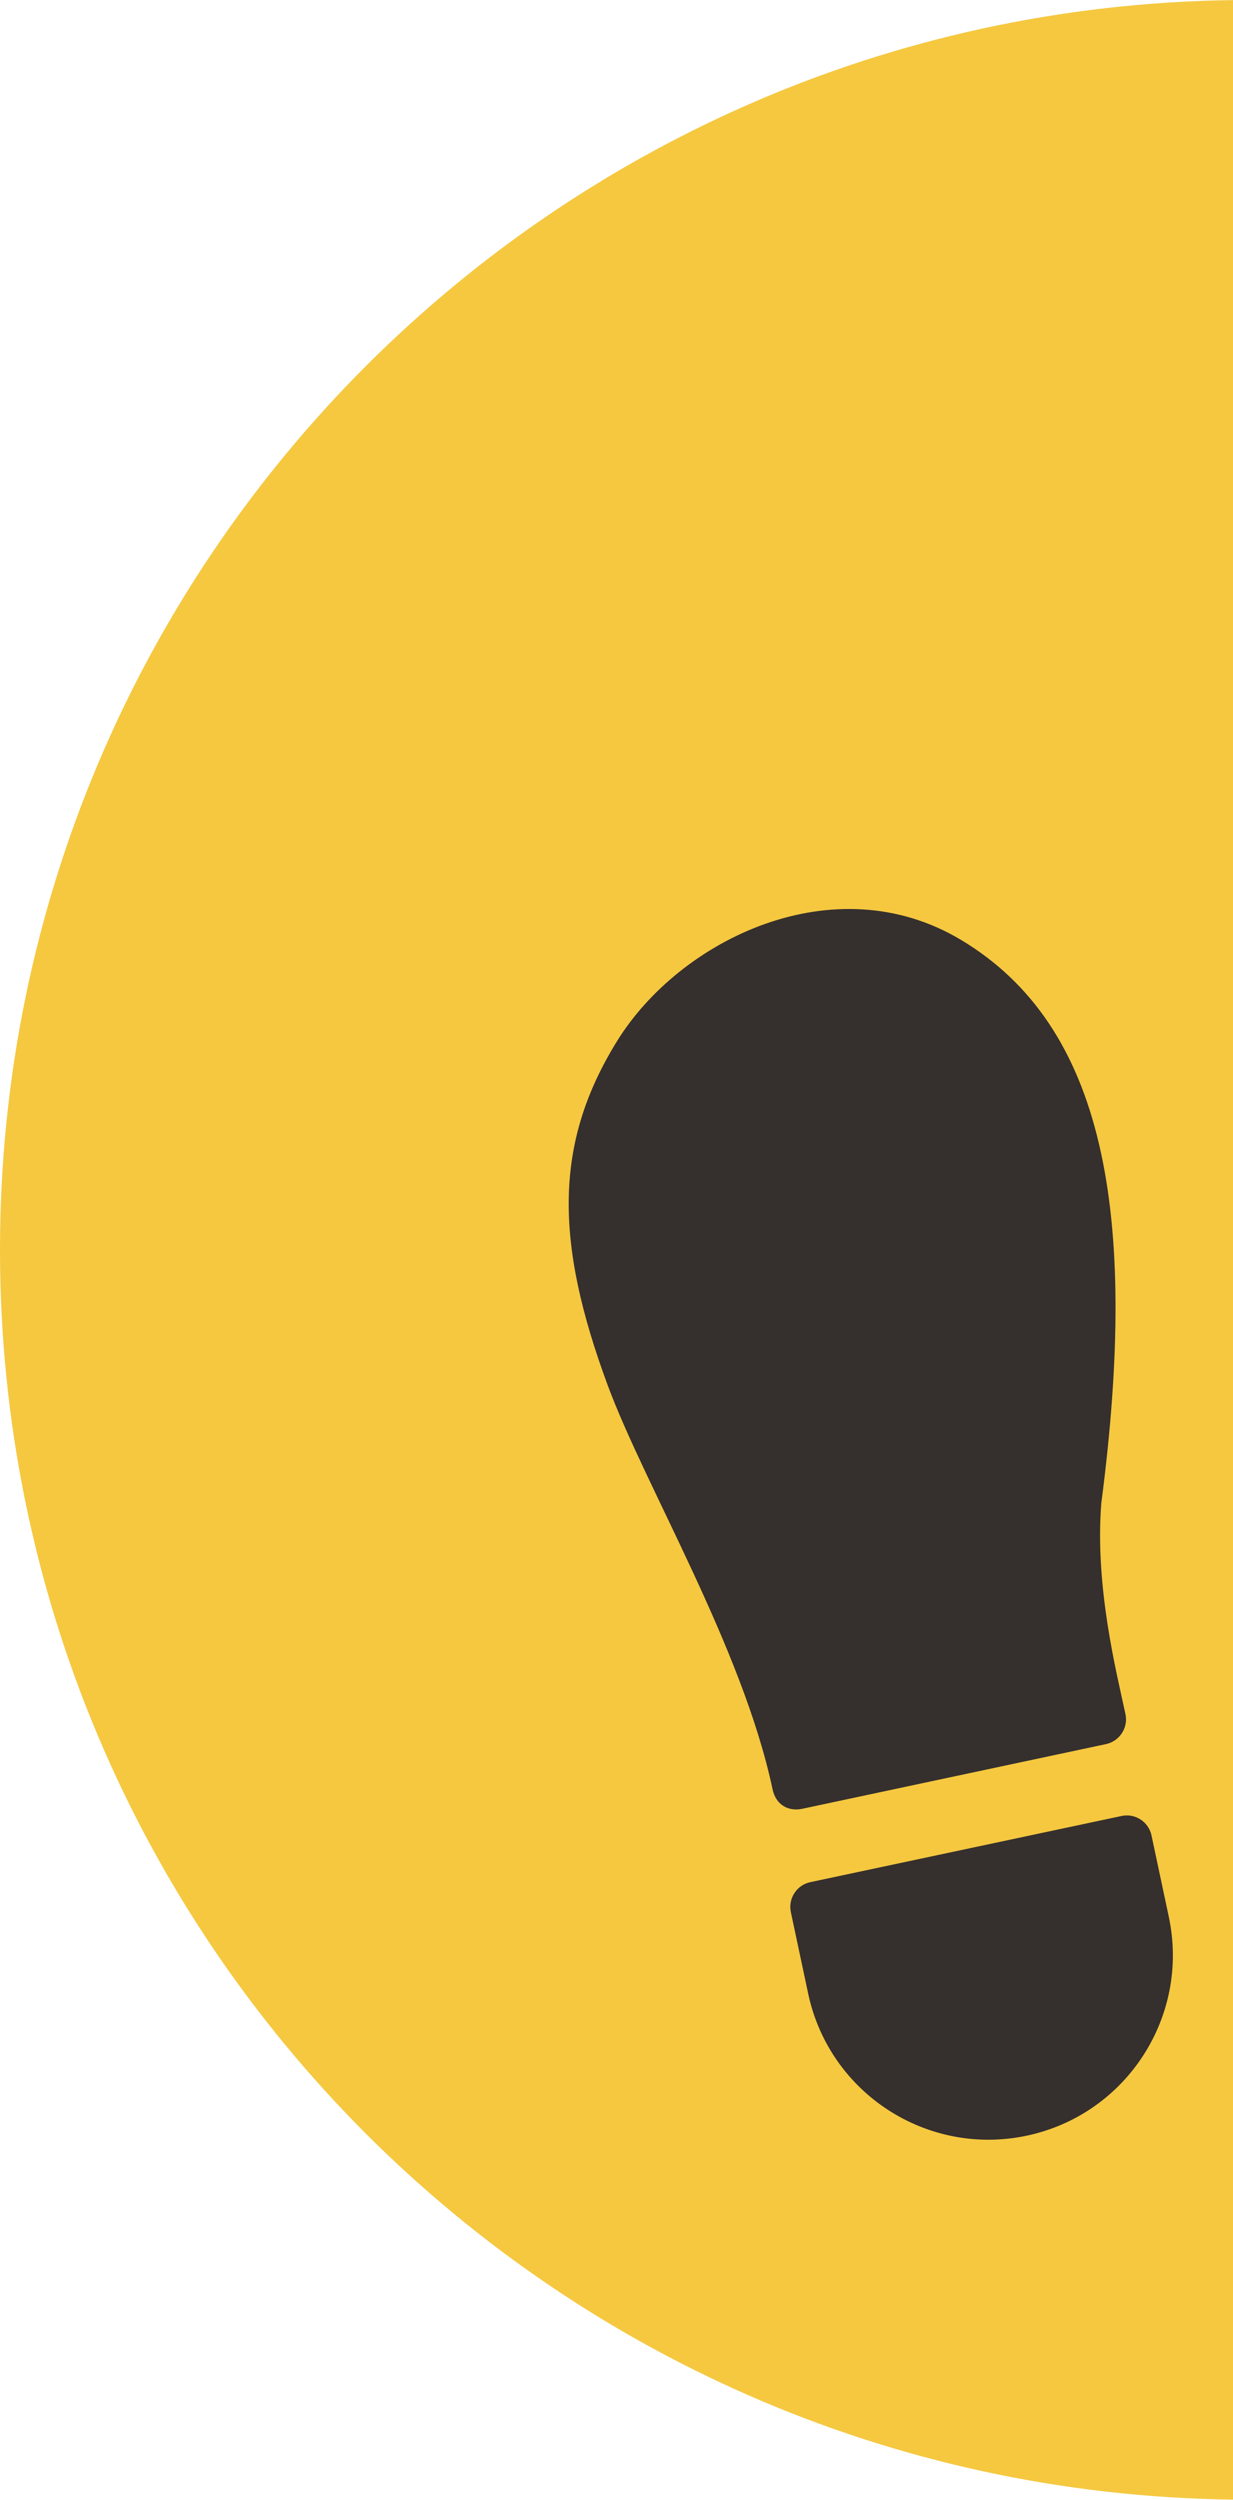
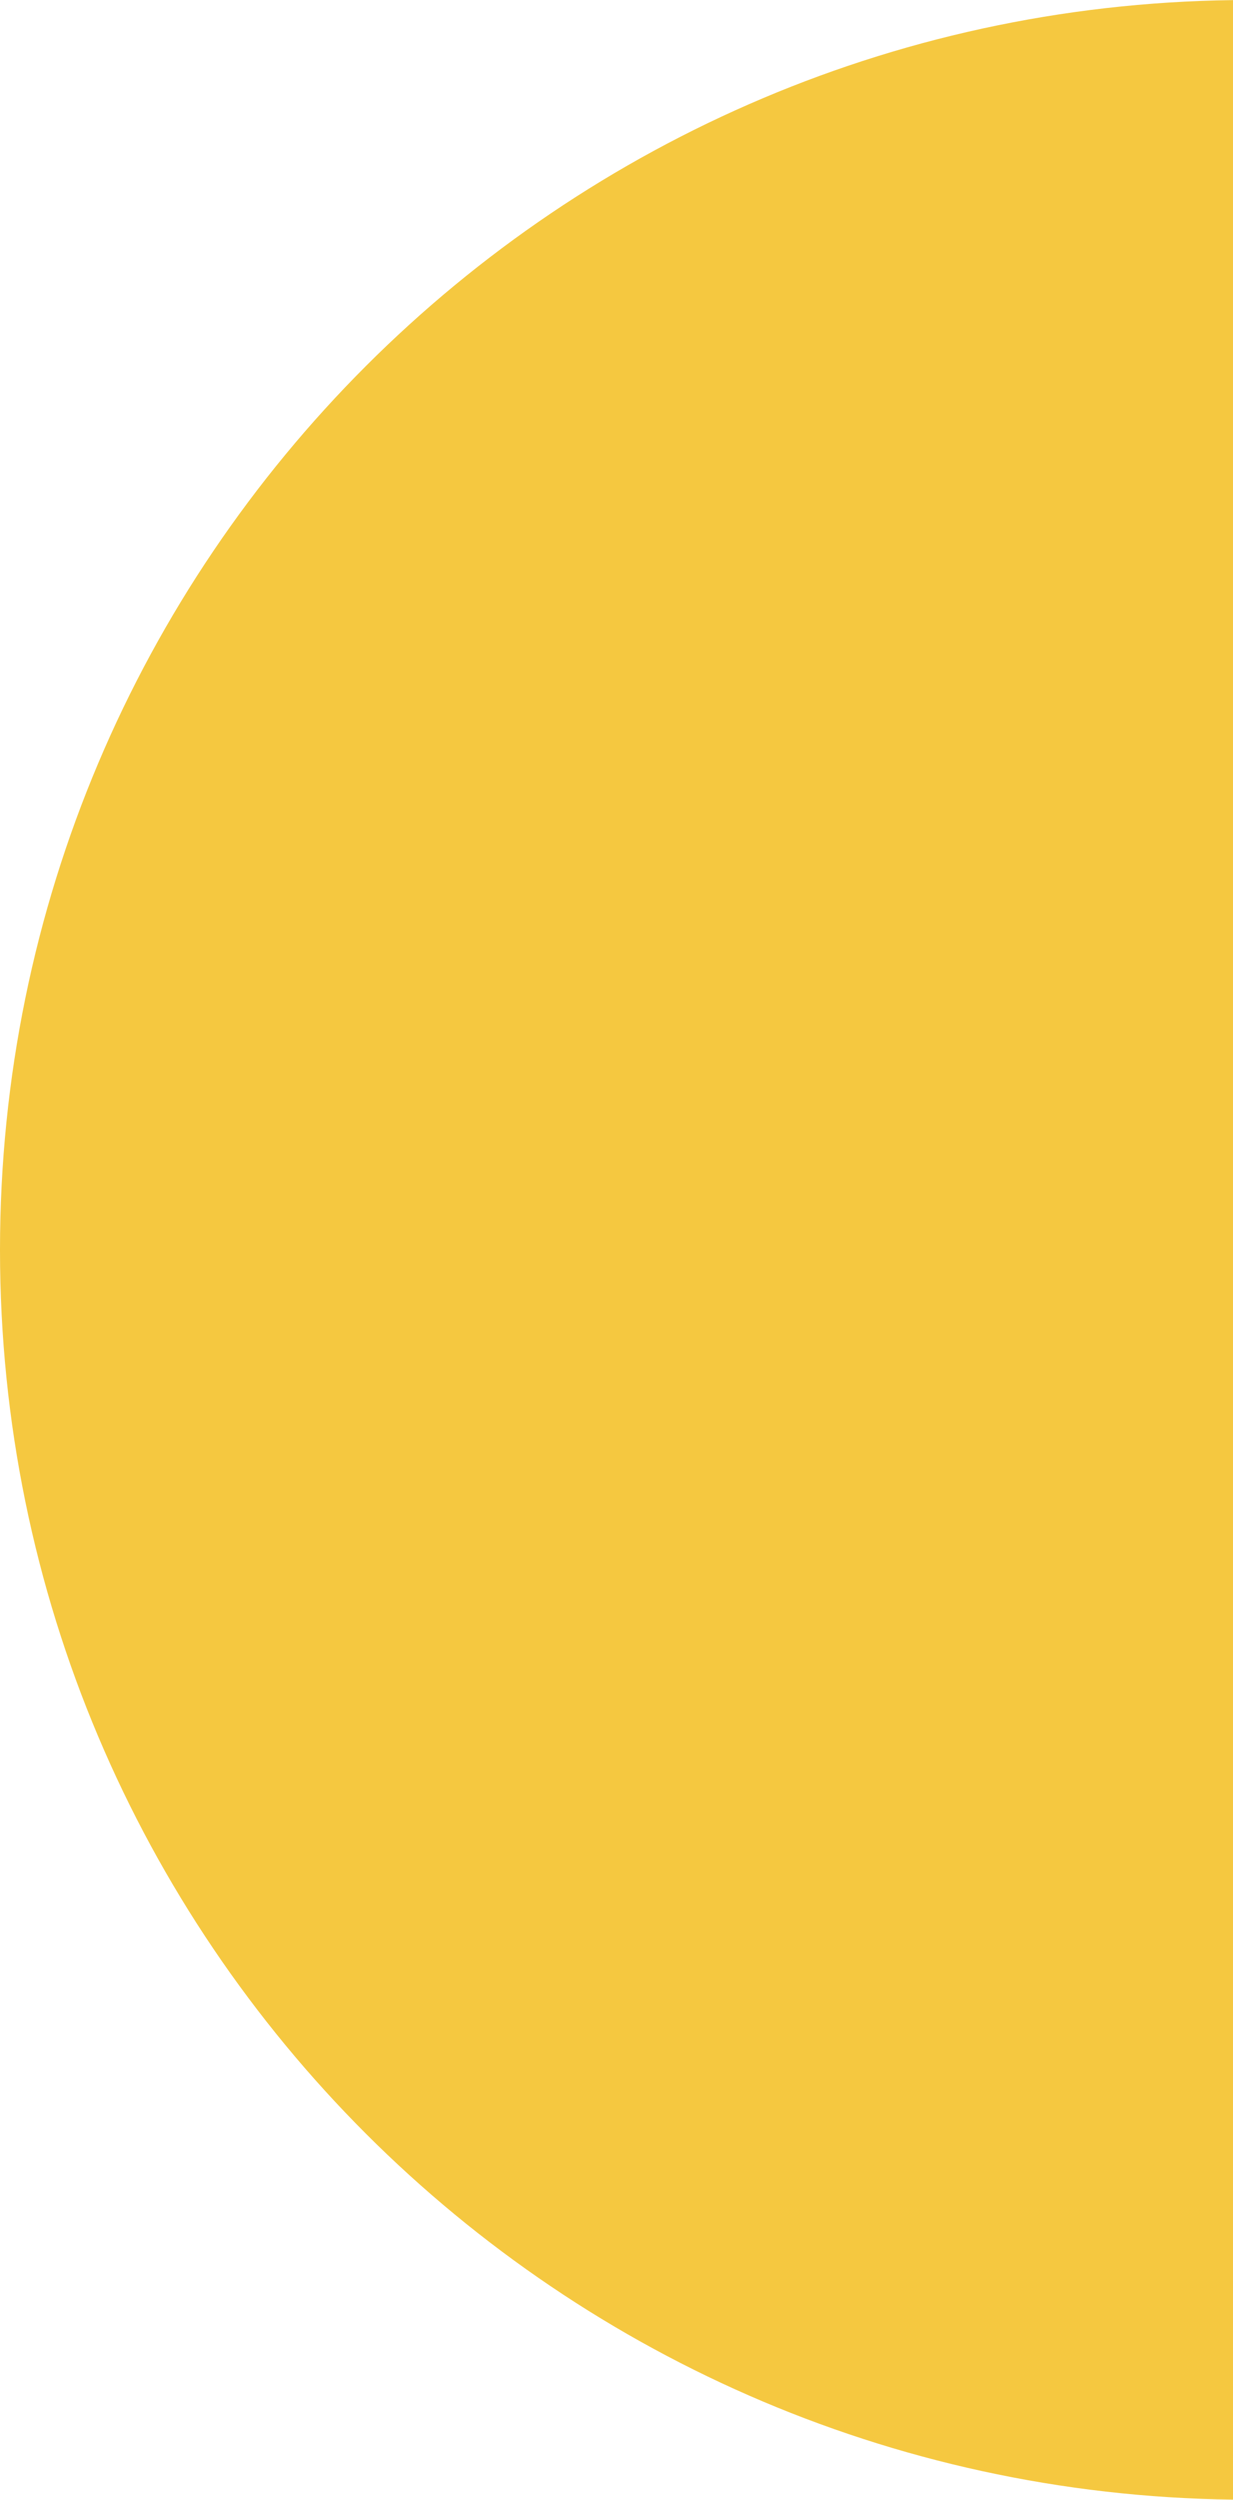
<svg xmlns="http://www.w3.org/2000/svg" width="38" height="77" viewBox="0 0 38 77" fill="none">
  <g clip-path="url(#clip0_841_18861)">
    <path d="M38.498 76.995C59.759 76.995 76.995 59.759 76.995 38.498C76.995 17.236 59.759 0 38.498 0C17.236 0 0 17.236 0 38.498C0 59.759 17.236 76.995 38.498 76.995Z" fill="#F5C840" />
-     <path d="M24.976 57.972L34.568 55.934C34.985 55.845 35.399 56.114 35.488 56.532L36.022 59.043C36.674 62.111 34.714 65.129 31.646 65.781C28.577 66.434 25.559 64.474 24.907 61.405L24.373 58.894C24.285 58.476 24.554 58.062 24.971 57.973L24.976 57.972Z" fill="#352F2D" />
-     <path d="M18.73 42.671C17.09 38.243 17.072 35.212 19.015 32.071C20.957 28.929 25.725 26.61 29.629 28.957C34.01 31.588 35.117 37.274 33.941 46.304C33.739 48.862 34.405 51.489 34.685 52.794C34.777 53.216 34.506 53.63 34.084 53.721L24.714 55.715C24.361 55.788 23.929 55.655 23.809 55.109C22.886 50.759 19.878 45.771 18.73 42.671Z" fill="#352F2D" />
  </g>
  <defs>
    <clipPath id="clip0_841_18861">
      <rect width="77" height="77" fill="white" />
    </clipPath>
  </defs>
</svg>